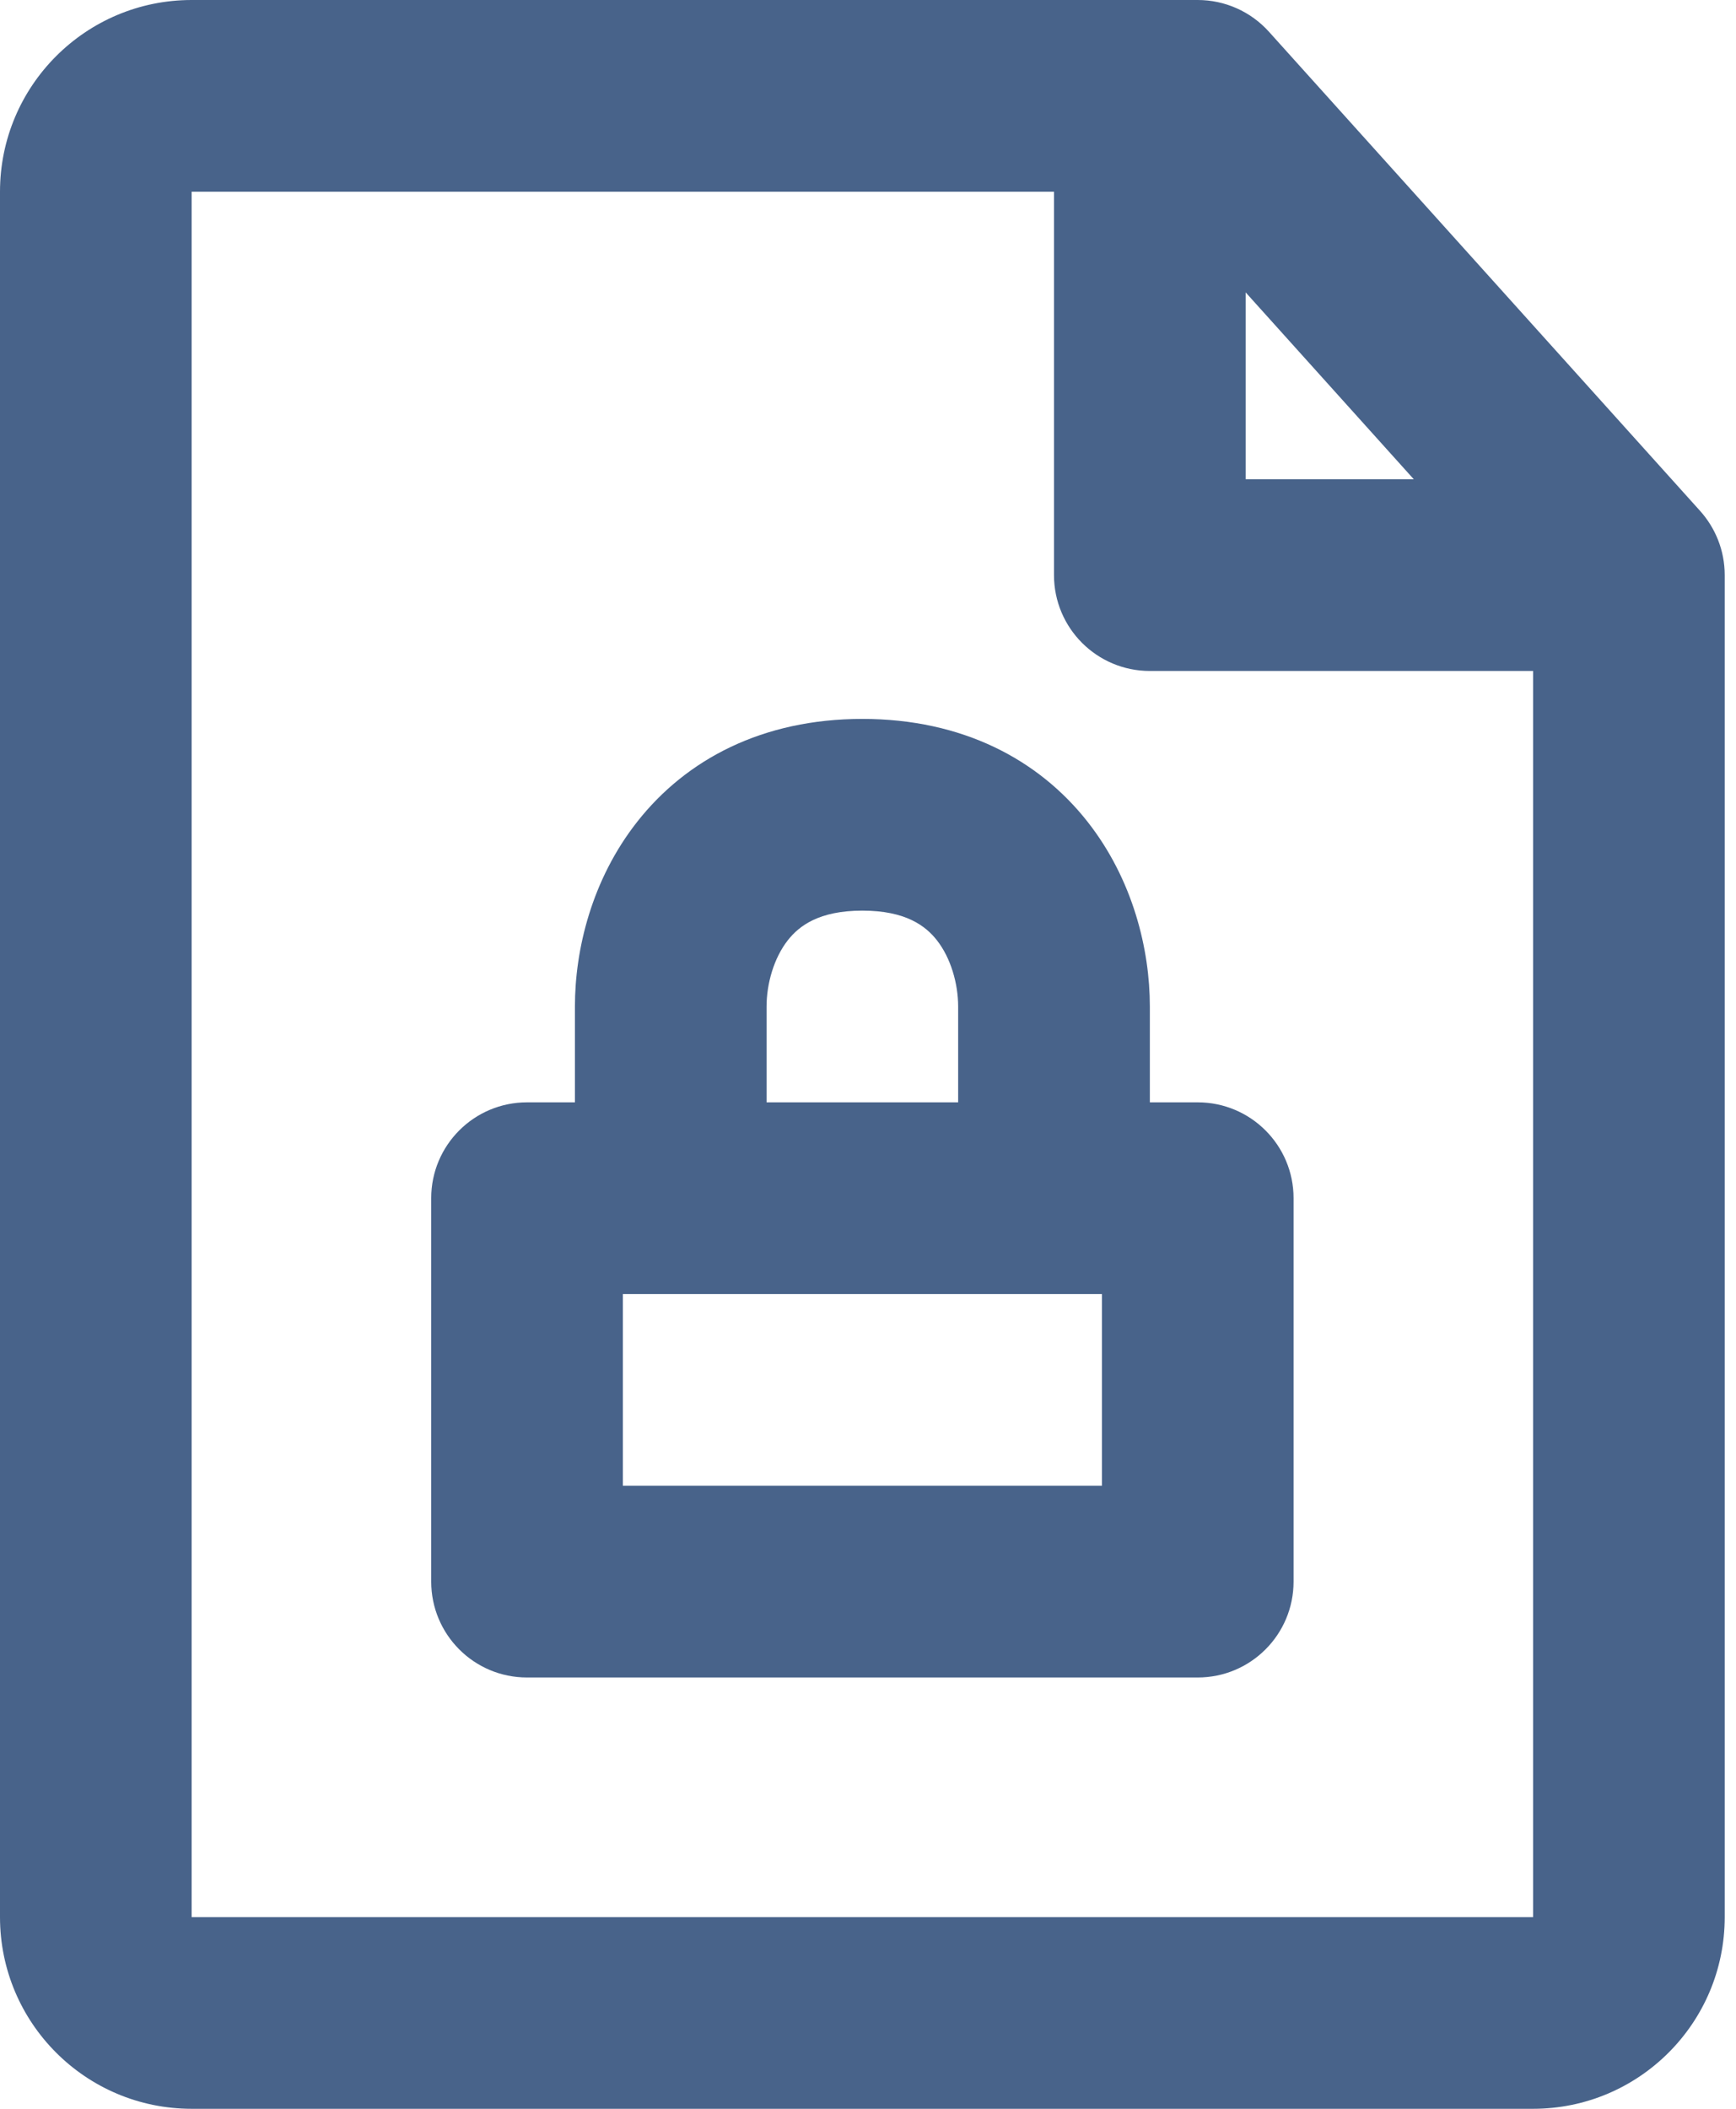
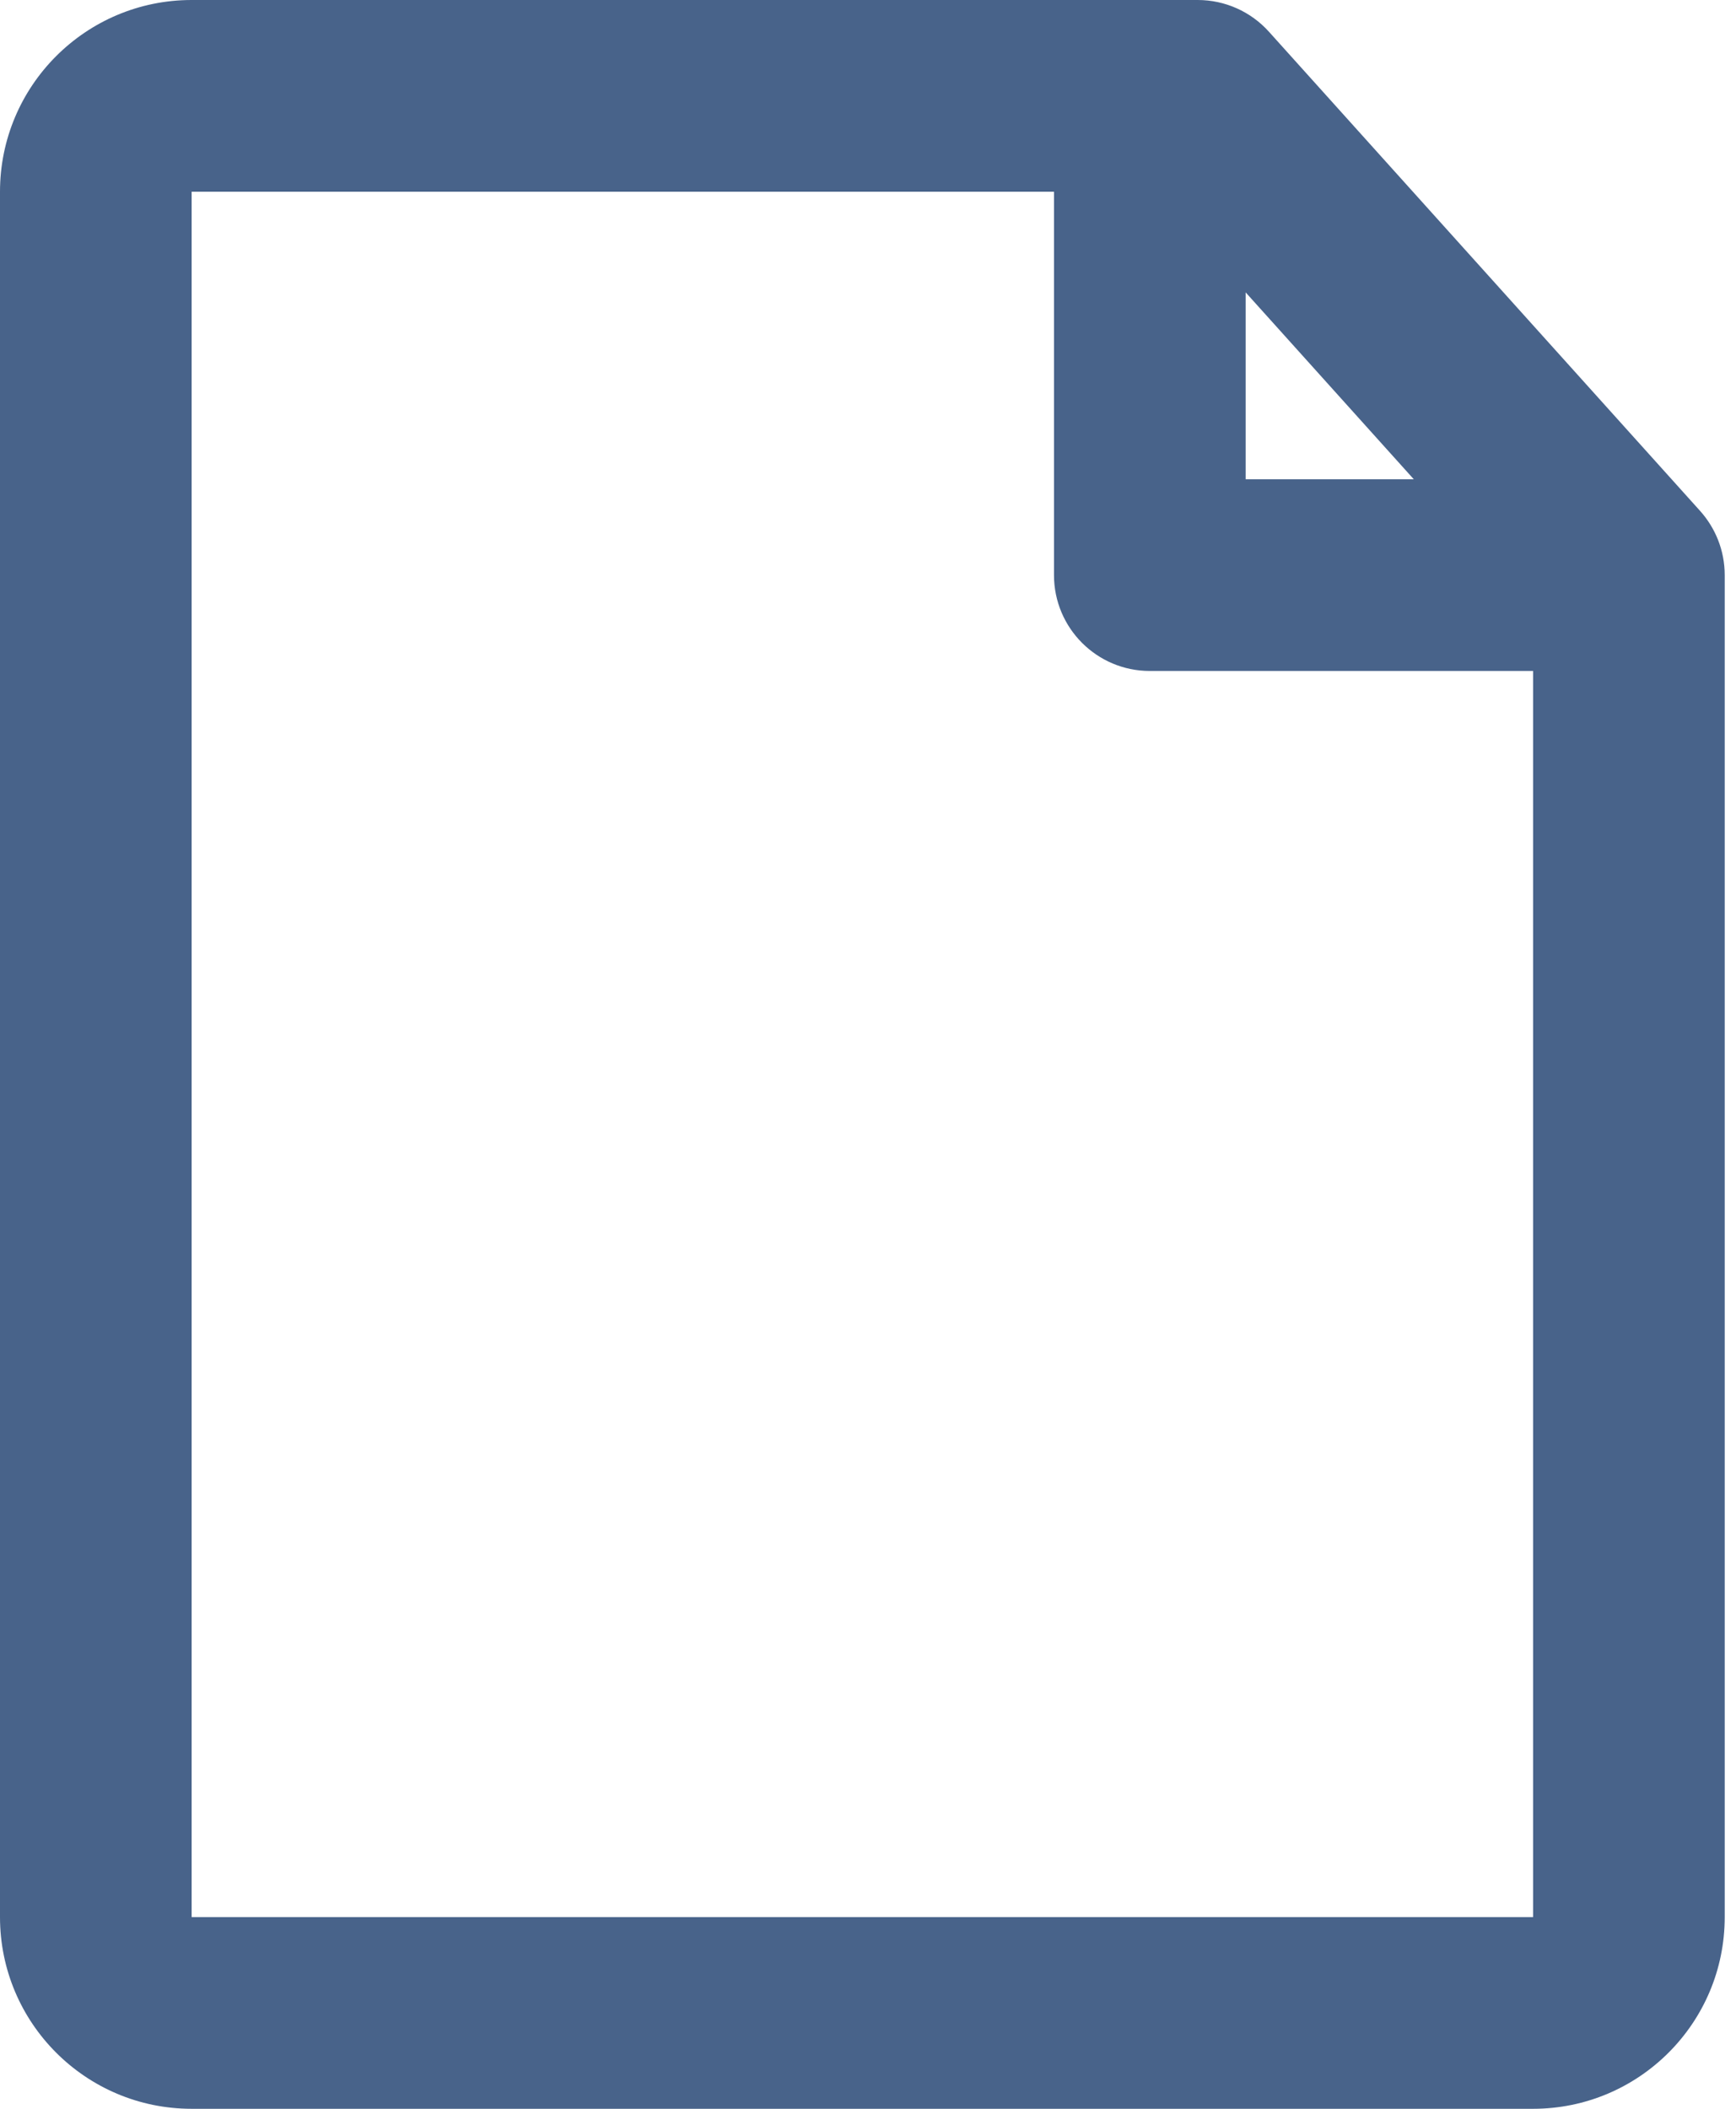
<svg xmlns="http://www.w3.org/2000/svg" width="28" height="34" viewBox="0 0 28 34" fill="none">
-   <path fill-rule="evenodd" clip-rule="evenodd" d="M8.5 17.773C7.646 17.773 6.955 18.465 6.955 19.318V25.5C6.955 26.354 7.646 27.046 8.5 27.046H19.318C20.172 27.046 20.864 26.354 20.864 25.5V19.318C20.864 18.465 20.172 17.773 19.318 17.773H18.546V16.227C18.546 15.314 18.277 14.183 17.538 13.245C16.752 12.248 15.525 11.591 13.909 11.591C12.293 11.591 11.067 12.248 10.281 13.245C9.541 14.183 9.273 15.314 9.273 16.227V17.773H8.5ZM15.454 16.227V17.773H12.364V16.227C12.364 15.86 12.482 15.445 12.708 15.158C12.888 14.93 13.207 14.682 13.909 14.682C14.611 14.682 14.93 14.93 15.11 15.158C15.336 15.445 15.454 15.86 15.454 16.227ZM17.773 20.864H10.046V23.954H17.773V20.864Z" fill="#48638A" />
  <path fill-rule="evenodd" clip-rule="evenodd" d="M3.091 0C1.384 0 0 1.384 0 3.091V30.909C0 32.616 1.384 34 3.091 34H24.727C26.434 34 27.818 32.616 27.818 30.909V9.273C27.818 8.873 27.666 8.509 27.418 8.234L20.467 0.512C20.174 0.186 19.756 0 19.318 0H3.091ZM17 3.091H3.091V30.909H24.727V10.818H18.546C17.692 10.818 17 10.126 17 9.273V3.091ZM22.803 7.727H20.091V4.714L22.803 7.727Z" fill="#48638A" />
</svg>